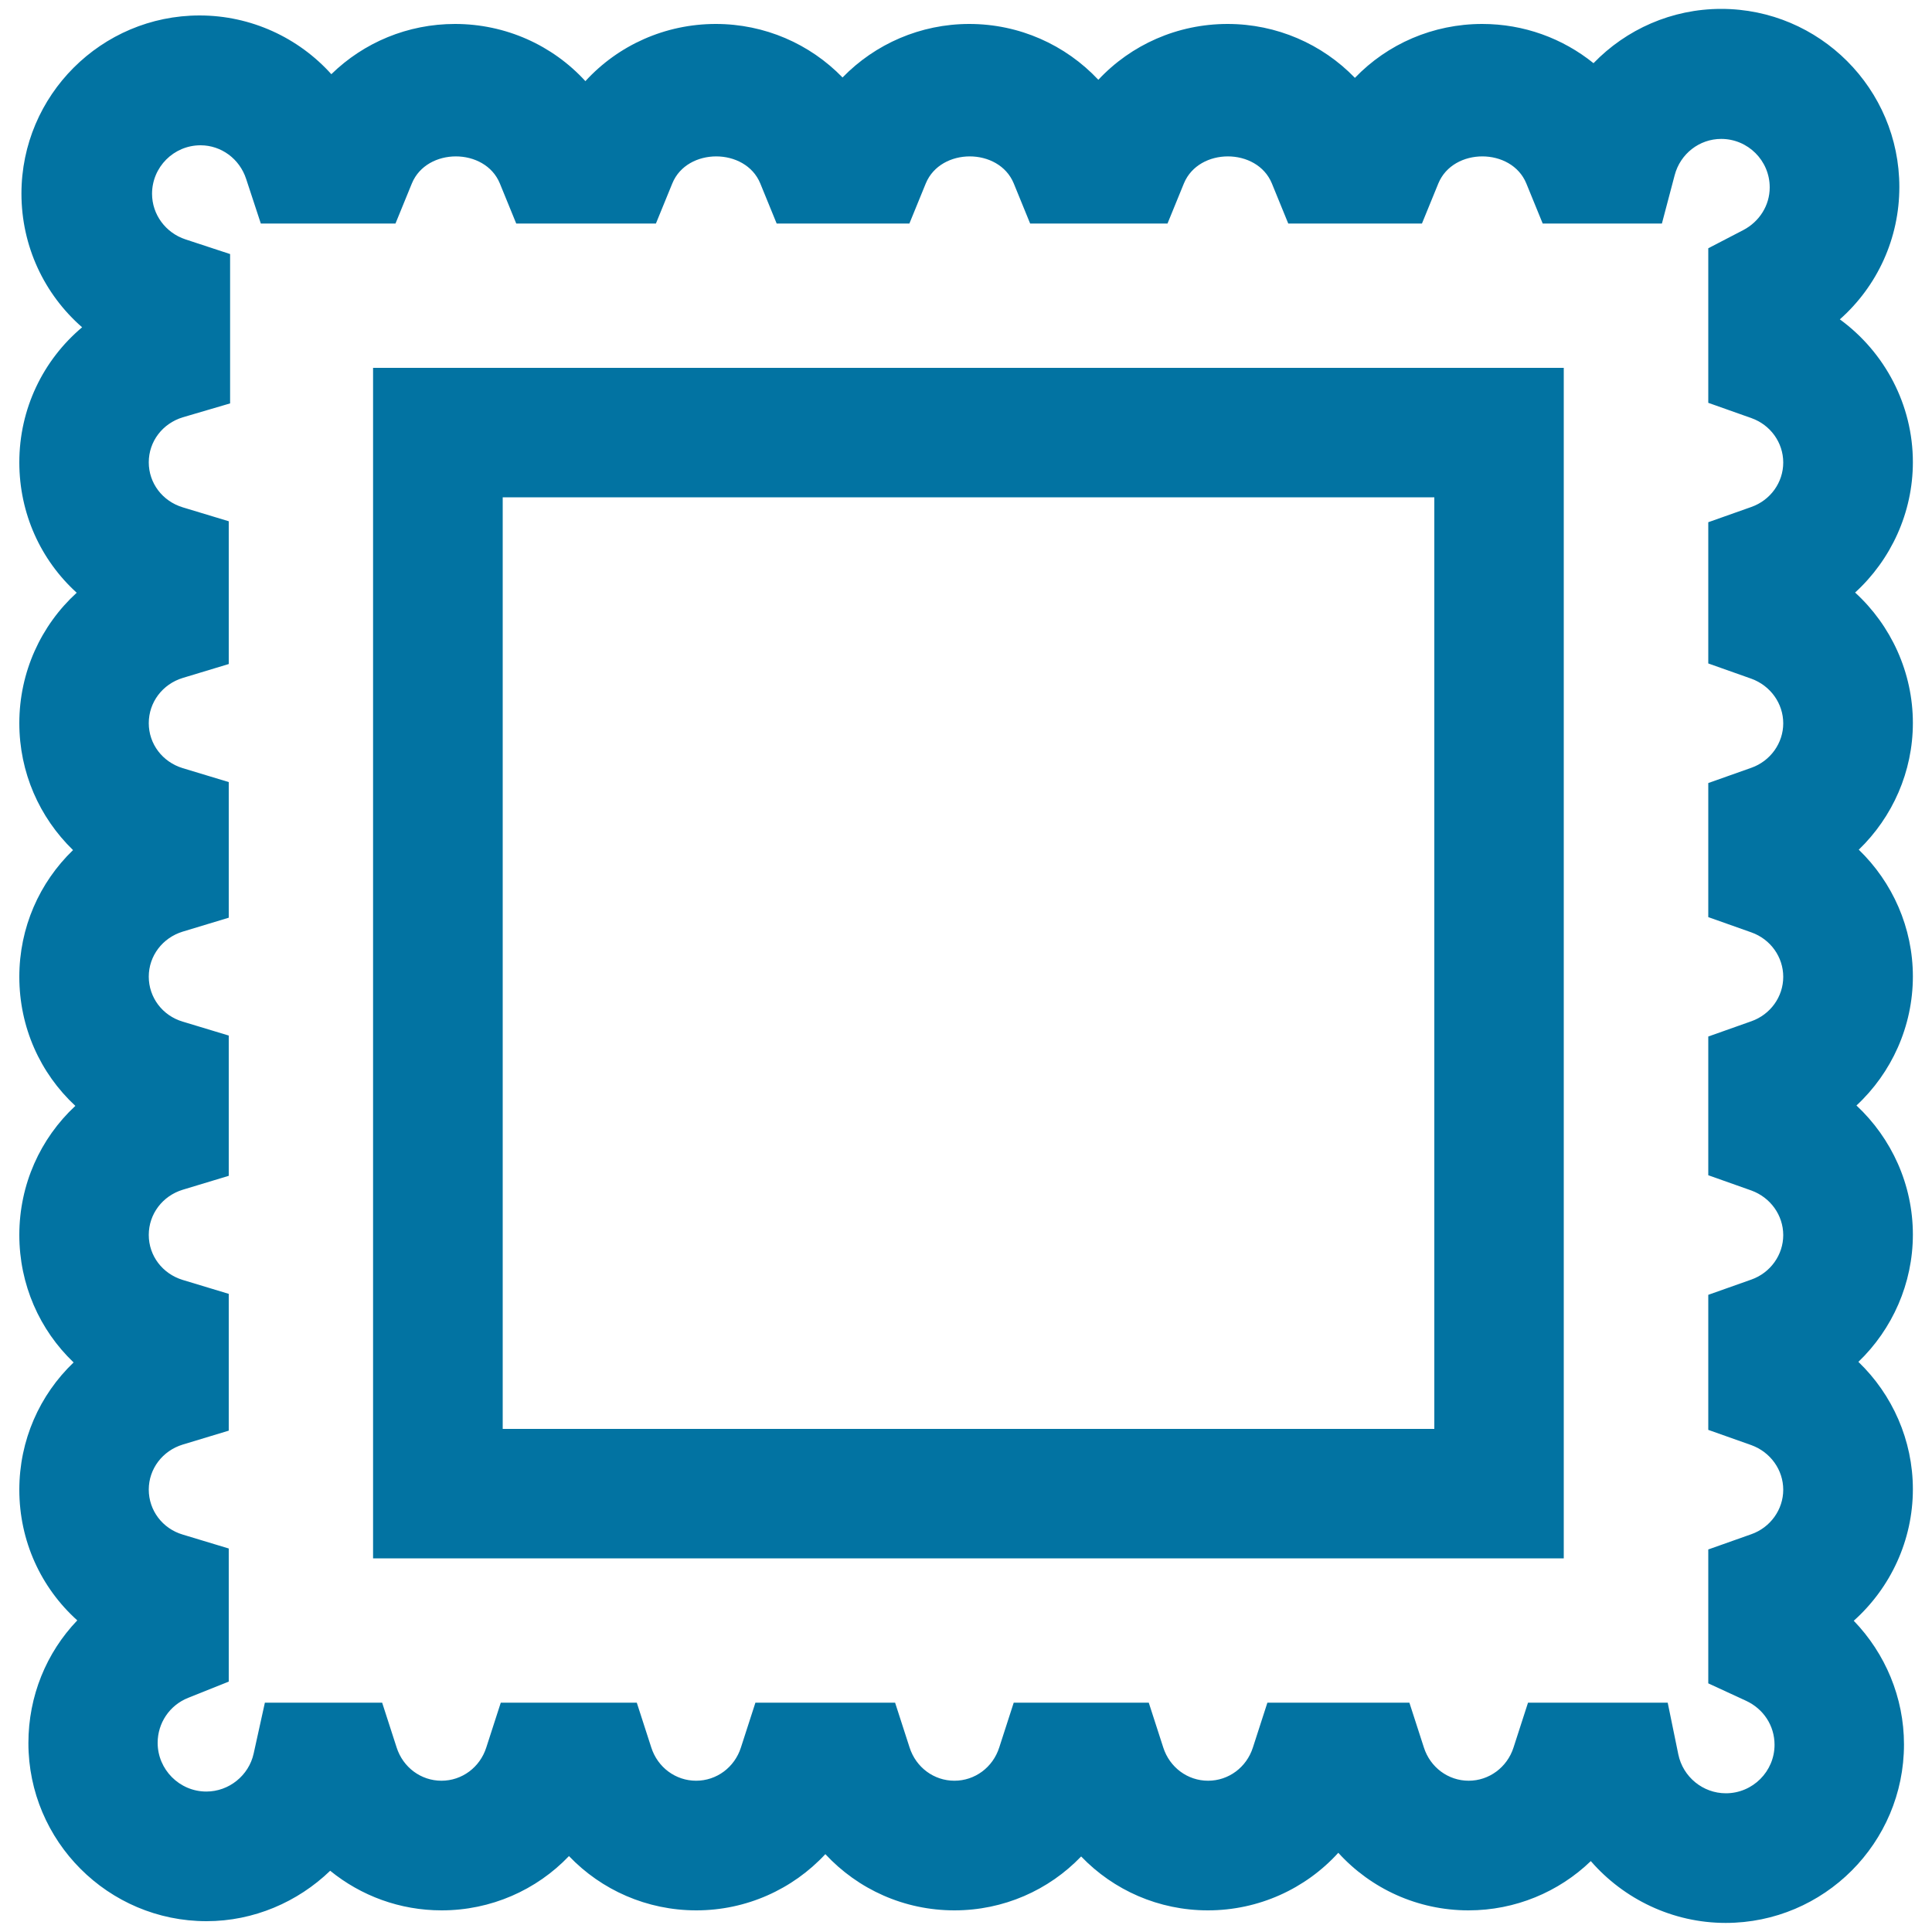
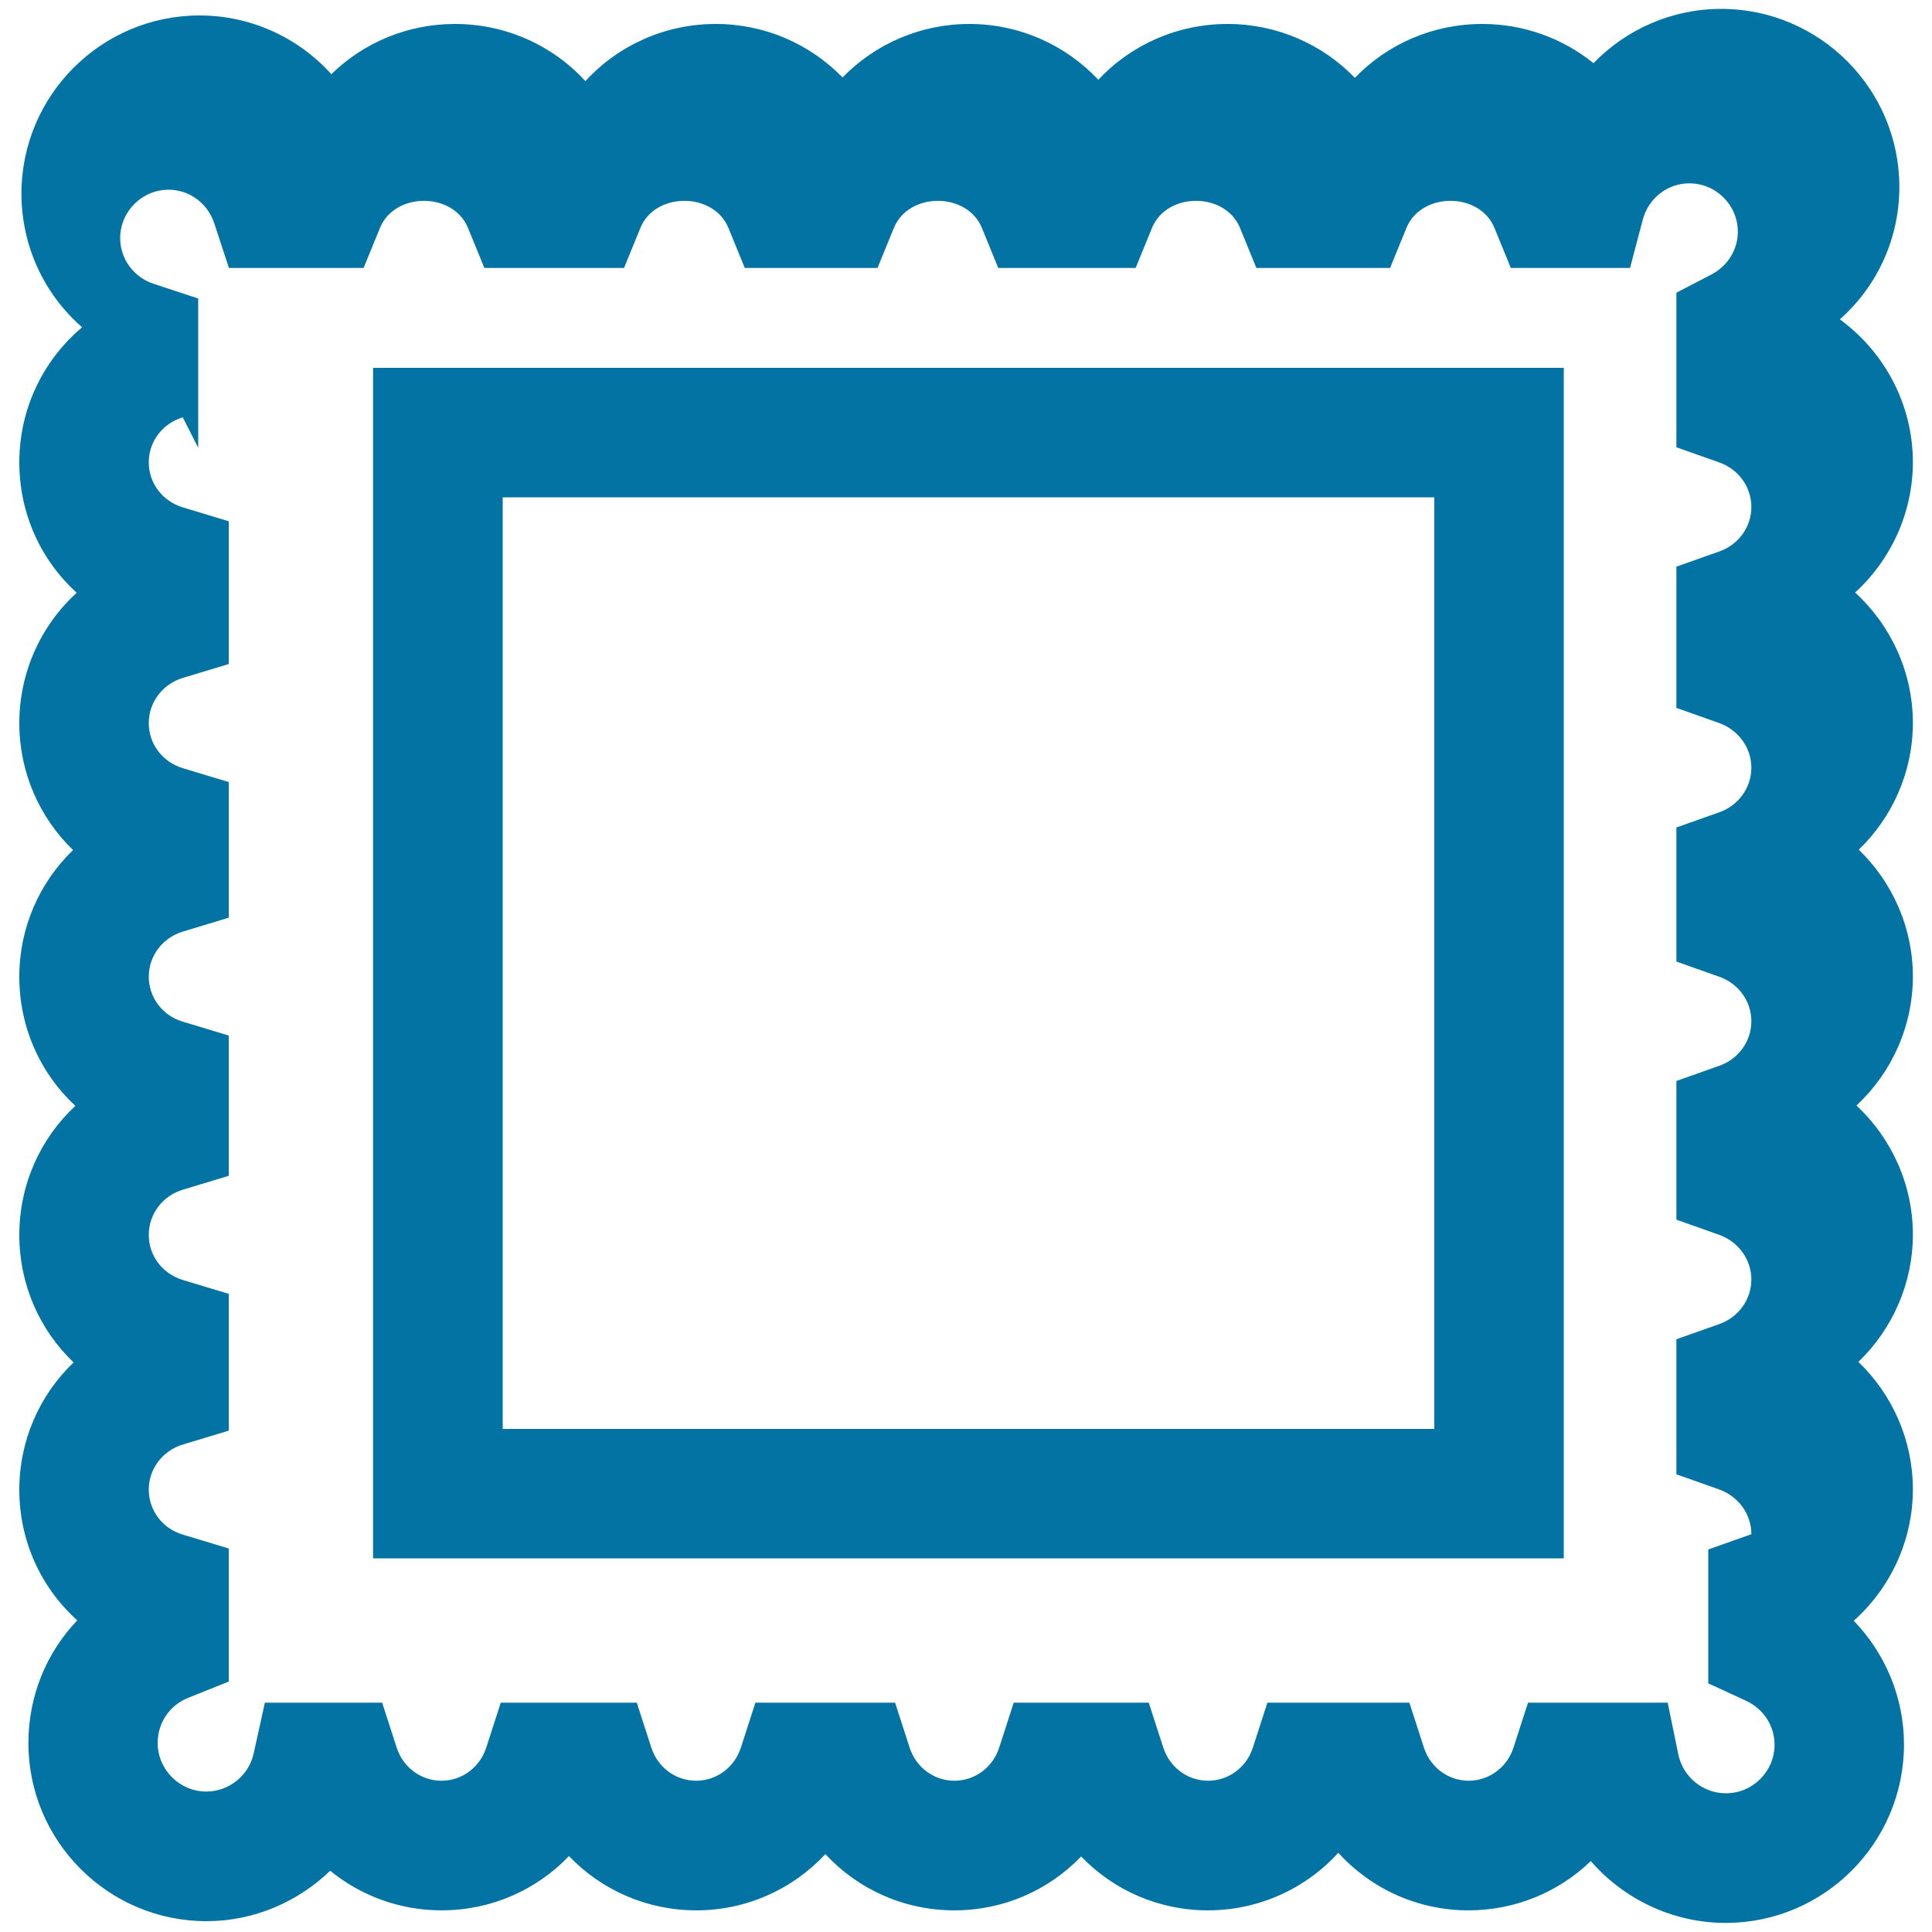
<svg xmlns="http://www.w3.org/2000/svg" viewBox="0 0 1000 1000" style="fill:#0273a2">
  <title>Border For Frame Pictures SVG icon</title>
  <g>
    <g>
-       <path d="M893.2,995.3c-27.4,0-52.7-12.3-69.8-32c-16.6,16-39.1,25.5-63.3,25.5c-26.3,0-50.5-11.2-67.4-29.8c-16.9,18.6-41.2,29.8-67.5,29.8c-25.4,0-48.8-10.4-65.6-27.9c-16.8,17.5-40.2,27.9-65.6,27.9c-26,0-49.9-10.9-66.8-29.1c-16.9,18.2-40.9,29.1-66.8,29.1c-25.5,0-49.1-10.5-65.9-28.1c-16.8,17.6-40.4,28.1-65.9,28.1c-21.6,0-41.7-7.5-57.7-20.5c-16.8,16.2-39.6,26.1-64,26.1c-50.9,0-92.2-41.4-92.2-92.2c0-24.3,9.3-46.8,25.3-63.5C21.2,821.8,10,797.6,10,771.1c0-25.6,10.5-49.1,28.1-65.9C20.5,688.4,10,664.9,10,639.2c0-26.1,10.9-50,29-66.8c-18.2-16.9-29-40.7-29-66.8c0-25.5,10.4-48.8,27.8-65.6C20.4,423.1,10,399.8,10,374.3c0-26.4,11.2-50.6,29.7-67.5c-18.6-16.9-29.7-41-29.7-67.5c0-27.7,12.3-52.9,32.5-69.9c-19.6-17.1-31.4-42-31.4-69.2c0-50.9,41.4-92.2,92.2-92.2c26.6,0,51.2,11.5,68.2,30.4c16.8-16.4,39.5-26,64-26c26.2,0,50.5,11,67.5,29.6c17-18.6,41.3-29.6,67.5-29.6c25.3,0,48.7,10.3,65.6,27.7c16.9-17.4,40.4-27.7,65.6-27.7c25.9,0,49.8,10.8,66.8,28.9c17-18.2,41-28.9,66.9-28.9c25.4,0,49,10.4,65.9,27.9c16.9-17.6,40.5-27.9,65.9-27.9c21.5,0,41.6,7.4,57.6,20.3c16.9-17.5,40.5-28.1,66.1-28.1c50.9,0,92.2,41.4,92.2,92.2c0,26.6-11.4,51.3-30.8,68.5c23.3,17,37.8,44.3,37.8,73.9c0,26.1-11.3,50.5-29.9,67.5c18.6,17,29.9,41.4,29.9,67.5c0,25.2-10.5,48.7-28,65.6c17.5,16.9,28,40.4,28,65.6c0,25.8-11,49.9-29.2,66.8c18.2,17,29.2,41,29.2,66.8c0,25.3-10.6,49-28.2,65.9c17.6,16.9,28.2,40.6,28.2,65.9c0,26.4-11.5,51-30.6,68.1c16.3,16.9,26,39.7,26,64C985.5,953.9,944.1,995.3,893.2,995.3z M790.9,881.3h72.3l5.5,26.8c2.4,11.6,12.7,20.1,24.6,20.1c13.9,0,25.2-11.3,25.2-25.1c0-9.9-5.7-18.6-14.8-22.8l-19.5-9V802l22.3-7.9c9.9-3.5,16.5-12.8,16.5-23c0-10.3-6.6-19.5-16.5-23.1l-22.3-7.9v-69.9l22.3-7.9c9.9-3.5,16.5-12.8,16.5-23c0-10.3-6.6-19.5-16.5-23.1l-22.3-7.9v-71.8l22.3-7.9c9.9-3.5,16.5-12.7,16.5-23c0-10.3-6.6-19.5-16.5-23l-22.3-7.9v-69.4l22.3-7.9c9.9-3.5,16.5-12.8,16.5-23c0-10.3-6.6-19.5-16.5-23.1l-22.3-7.9v-73.1l22.3-7.9c9.9-3.5,16.5-12.7,16.5-23c0-10.3-6.6-19.5-16.5-23l-22.3-7.9v-80l18.1-9.4c8.4-4.4,13.7-12.8,13.7-22.1c0-13.9-11.3-25.1-25.1-25.1c-11.3,0-21.2,7.7-24.1,18.8l-6.6,25h-61.7l-8.5-20.8c-7.7-18.6-37.8-18.6-45.5,0l-8.5,20.8h-69.2l-8.5-20.8c-7.7-18.6-37.8-18.6-45.5,0l-8.5,20.8h-71.1l-8.5-20.8c-7.7-18.6-37.8-18.6-45.5,0l-8.5,20.8h-68.7l-8.5-20.8c-7.7-18.6-37.9-18.6-45.5,0l-8.5,20.8h-72.3l-8.5-20.8c-7.7-18.6-37.8-18.6-45.5,0l-8.5,20.8h-69.7l-7.6-23.1c-3.4-10.4-12.9-17.4-23.6-17.4c-13.9,0-25.1,11.3-25.1,25.1c0,10.7,7,20.2,17.3,23.6l23.1,7.6v77.3L94.6,216c-10.5,3.2-17.6,12.5-17.6,23.3c0,10.8,7.1,20.1,17.6,23.3l23.8,7.2v73.9l-23.8,7.2c-10.5,3.2-17.6,12.6-17.6,23.4c0,10.8,7.1,20.1,17.6,23.3l23.8,7.2V475l-23.8,7.2c-10.5,3.2-17.6,12.6-17.6,23.3c0,10.8,7.1,20.2,17.6,23.3l23.8,7.2v72.6l-23.8,7.2c-10.5,3.2-17.6,12.6-17.6,23.4c0,10.8,7.1,20.1,17.6,23.3l23.8,7.2v70.8l-23.8,7.2c-10.5,3.2-17.6,12.6-17.6,23.3c0,10.8,7.1,20.2,17.6,23.3l23.8,7.2v68.9l-21,8.4c-9.6,3.8-15.8,13-15.8,23.3c0,13.8,11.3,25.2,25.2,25.2c11.7,0,22-8.3,24.5-19.7l5.8-26.3h60.7l7.5,23.2c3.3,10.3,12.6,17.2,23.2,17.2c10.6,0,19.9-6.9,23.2-17.2l7.5-23.2h70.4l7.5,23.2c3.3,10.3,12.6,17.2,23.2,17.2c10.6,0,19.9-6.9,23.2-17.2l7.5-23.2h72.3l7.5,23.2c3.3,10.3,12.6,17.2,23.2,17.2s19.9-6.9,23.2-17.2l7.5-23.2h69.9l7.5,23.2c3.3,10.3,12.6,17.2,23.2,17.2c10.6,0,19.9-6.9,23.2-17.2l7.5-23.2h73.5l7.5,23.2c3.3,10.3,12.6,17.2,23.2,17.2c10.5,0,19.9-6.9,23.2-17.2L790.9,881.3z M809.4,806.6H193.1V190.4h616.3L809.4,806.6L809.4,806.6z M260.2,739.6h482.2V257.4H260.2V739.6z" />
+       <path d="M893.2,995.3c-27.4,0-52.7-12.3-69.8-32c-16.6,16-39.1,25.5-63.3,25.5c-26.3,0-50.5-11.2-67.4-29.8c-16.9,18.6-41.2,29.8-67.5,29.8c-25.4,0-48.8-10.4-65.6-27.9c-16.8,17.5-40.2,27.9-65.6,27.9c-26,0-49.9-10.9-66.8-29.1c-16.9,18.2-40.9,29.1-66.8,29.1c-25.5,0-49.1-10.5-65.9-28.1c-16.8,17.6-40.4,28.1-65.9,28.1c-21.6,0-41.7-7.5-57.7-20.5c-16.8,16.2-39.6,26.1-64,26.1c-50.9,0-92.2-41.4-92.2-92.2c0-24.3,9.3-46.8,25.3-63.5C21.2,821.8,10,797.6,10,771.1c0-25.6,10.5-49.1,28.1-65.9C20.5,688.4,10,664.9,10,639.2c0-26.1,10.9-50,29-66.8c-18.2-16.9-29-40.7-29-66.8c0-25.5,10.4-48.8,27.8-65.6C20.4,423.1,10,399.8,10,374.3c0-26.4,11.2-50.6,29.7-67.5c-18.6-16.9-29.7-41-29.7-67.5c0-27.7,12.3-52.9,32.5-69.9c-19.6-17.1-31.4-42-31.4-69.2c0-50.9,41.4-92.2,92.2-92.2c26.6,0,51.2,11.5,68.2,30.4c16.8-16.4,39.5-26,64-26c26.2,0,50.5,11,67.5,29.6c17-18.6,41.3-29.6,67.5-29.6c25.3,0,48.7,10.3,65.6,27.7c16.9-17.4,40.4-27.7,65.6-27.7c25.9,0,49.8,10.8,66.8,28.9c17-18.2,41-28.9,66.9-28.9c25.4,0,49,10.4,65.9,27.9c16.9-17.6,40.5-27.9,65.9-27.9c21.5,0,41.6,7.4,57.6,20.3c16.9-17.5,40.5-28.1,66.1-28.1c50.9,0,92.2,41.4,92.2,92.2c0,26.6-11.4,51.3-30.8,68.5c23.3,17,37.8,44.3,37.8,73.9c0,26.1-11.3,50.5-29.9,67.5c18.6,17,29.9,41.4,29.9,67.5c0,25.2-10.5,48.7-28,65.6c17.5,16.9,28,40.4,28,65.6c0,25.8-11,49.9-29.2,66.8c18.2,17,29.2,41,29.2,66.8c0,25.3-10.6,49-28.2,65.9c17.6,16.9,28.2,40.6,28.2,65.9c0,26.4-11.5,51-30.6,68.1c16.3,16.9,26,39.7,26,64C985.5,953.9,944.1,995.3,893.2,995.3z M790.9,881.3h72.3l5.5,26.8c2.4,11.6,12.7,20.1,24.6,20.1c13.9,0,25.2-11.3,25.2-25.1c0-9.9-5.7-18.6-14.8-22.8l-19.5-9V802l22.3-7.9c0-10.3-6.6-19.5-16.5-23.1l-22.3-7.9v-69.9l22.3-7.9c9.9-3.5,16.5-12.8,16.5-23c0-10.3-6.6-19.5-16.5-23.1l-22.3-7.9v-71.8l22.3-7.9c9.9-3.5,16.5-12.7,16.5-23c0-10.3-6.6-19.5-16.5-23l-22.3-7.9v-69.4l22.3-7.9c9.9-3.5,16.5-12.8,16.5-23c0-10.3-6.6-19.5-16.5-23.1l-22.3-7.9v-73.1l22.3-7.9c9.9-3.5,16.5-12.7,16.5-23c0-10.3-6.6-19.5-16.5-23l-22.3-7.9v-80l18.1-9.4c8.4-4.4,13.7-12.8,13.7-22.1c0-13.9-11.3-25.1-25.1-25.1c-11.3,0-21.2,7.7-24.1,18.8l-6.6,25h-61.7l-8.5-20.8c-7.7-18.6-37.8-18.6-45.5,0l-8.5,20.8h-69.2l-8.5-20.8c-7.7-18.6-37.8-18.6-45.5,0l-8.5,20.8h-71.1l-8.5-20.8c-7.7-18.6-37.8-18.6-45.5,0l-8.5,20.8h-68.7l-8.5-20.8c-7.7-18.6-37.9-18.6-45.5,0l-8.5,20.8h-72.3l-8.5-20.8c-7.7-18.6-37.8-18.6-45.5,0l-8.5,20.8h-69.7l-7.6-23.1c-3.4-10.4-12.9-17.4-23.6-17.4c-13.9,0-25.1,11.3-25.1,25.1c0,10.7,7,20.2,17.3,23.6l23.1,7.6v77.3L94.6,216c-10.5,3.2-17.6,12.5-17.6,23.3c0,10.8,7.1,20.1,17.6,23.3l23.8,7.2v73.9l-23.8,7.2c-10.5,3.2-17.6,12.6-17.6,23.4c0,10.8,7.1,20.1,17.6,23.3l23.8,7.2V475l-23.8,7.2c-10.5,3.2-17.6,12.6-17.6,23.3c0,10.8,7.1,20.2,17.6,23.3l23.8,7.2v72.6l-23.8,7.2c-10.5,3.2-17.6,12.6-17.6,23.4c0,10.8,7.1,20.1,17.6,23.3l23.8,7.2v70.8l-23.8,7.2c-10.5,3.2-17.6,12.6-17.6,23.3c0,10.8,7.1,20.2,17.6,23.3l23.8,7.2v68.9l-21,8.4c-9.6,3.8-15.8,13-15.8,23.3c0,13.8,11.3,25.2,25.2,25.2c11.7,0,22-8.3,24.5-19.7l5.8-26.3h60.7l7.5,23.2c3.3,10.3,12.6,17.2,23.2,17.2c10.6,0,19.9-6.9,23.2-17.2l7.5-23.2h70.4l7.5,23.2c3.3,10.3,12.6,17.2,23.2,17.2c10.6,0,19.9-6.9,23.2-17.2l7.5-23.2h72.3l7.5,23.2c3.3,10.3,12.6,17.2,23.2,17.2s19.9-6.9,23.2-17.2l7.5-23.2h69.9l7.5,23.2c3.3,10.3,12.6,17.2,23.2,17.2c10.6,0,19.9-6.9,23.2-17.2l7.5-23.2h73.5l7.5,23.2c3.3,10.3,12.6,17.2,23.2,17.2c10.5,0,19.9-6.9,23.2-17.2L790.9,881.3z M809.4,806.6H193.1V190.4h616.3L809.4,806.6L809.4,806.6z M260.2,739.6h482.2V257.4H260.2V739.6z" />
    </g>
  </g>
</svg>